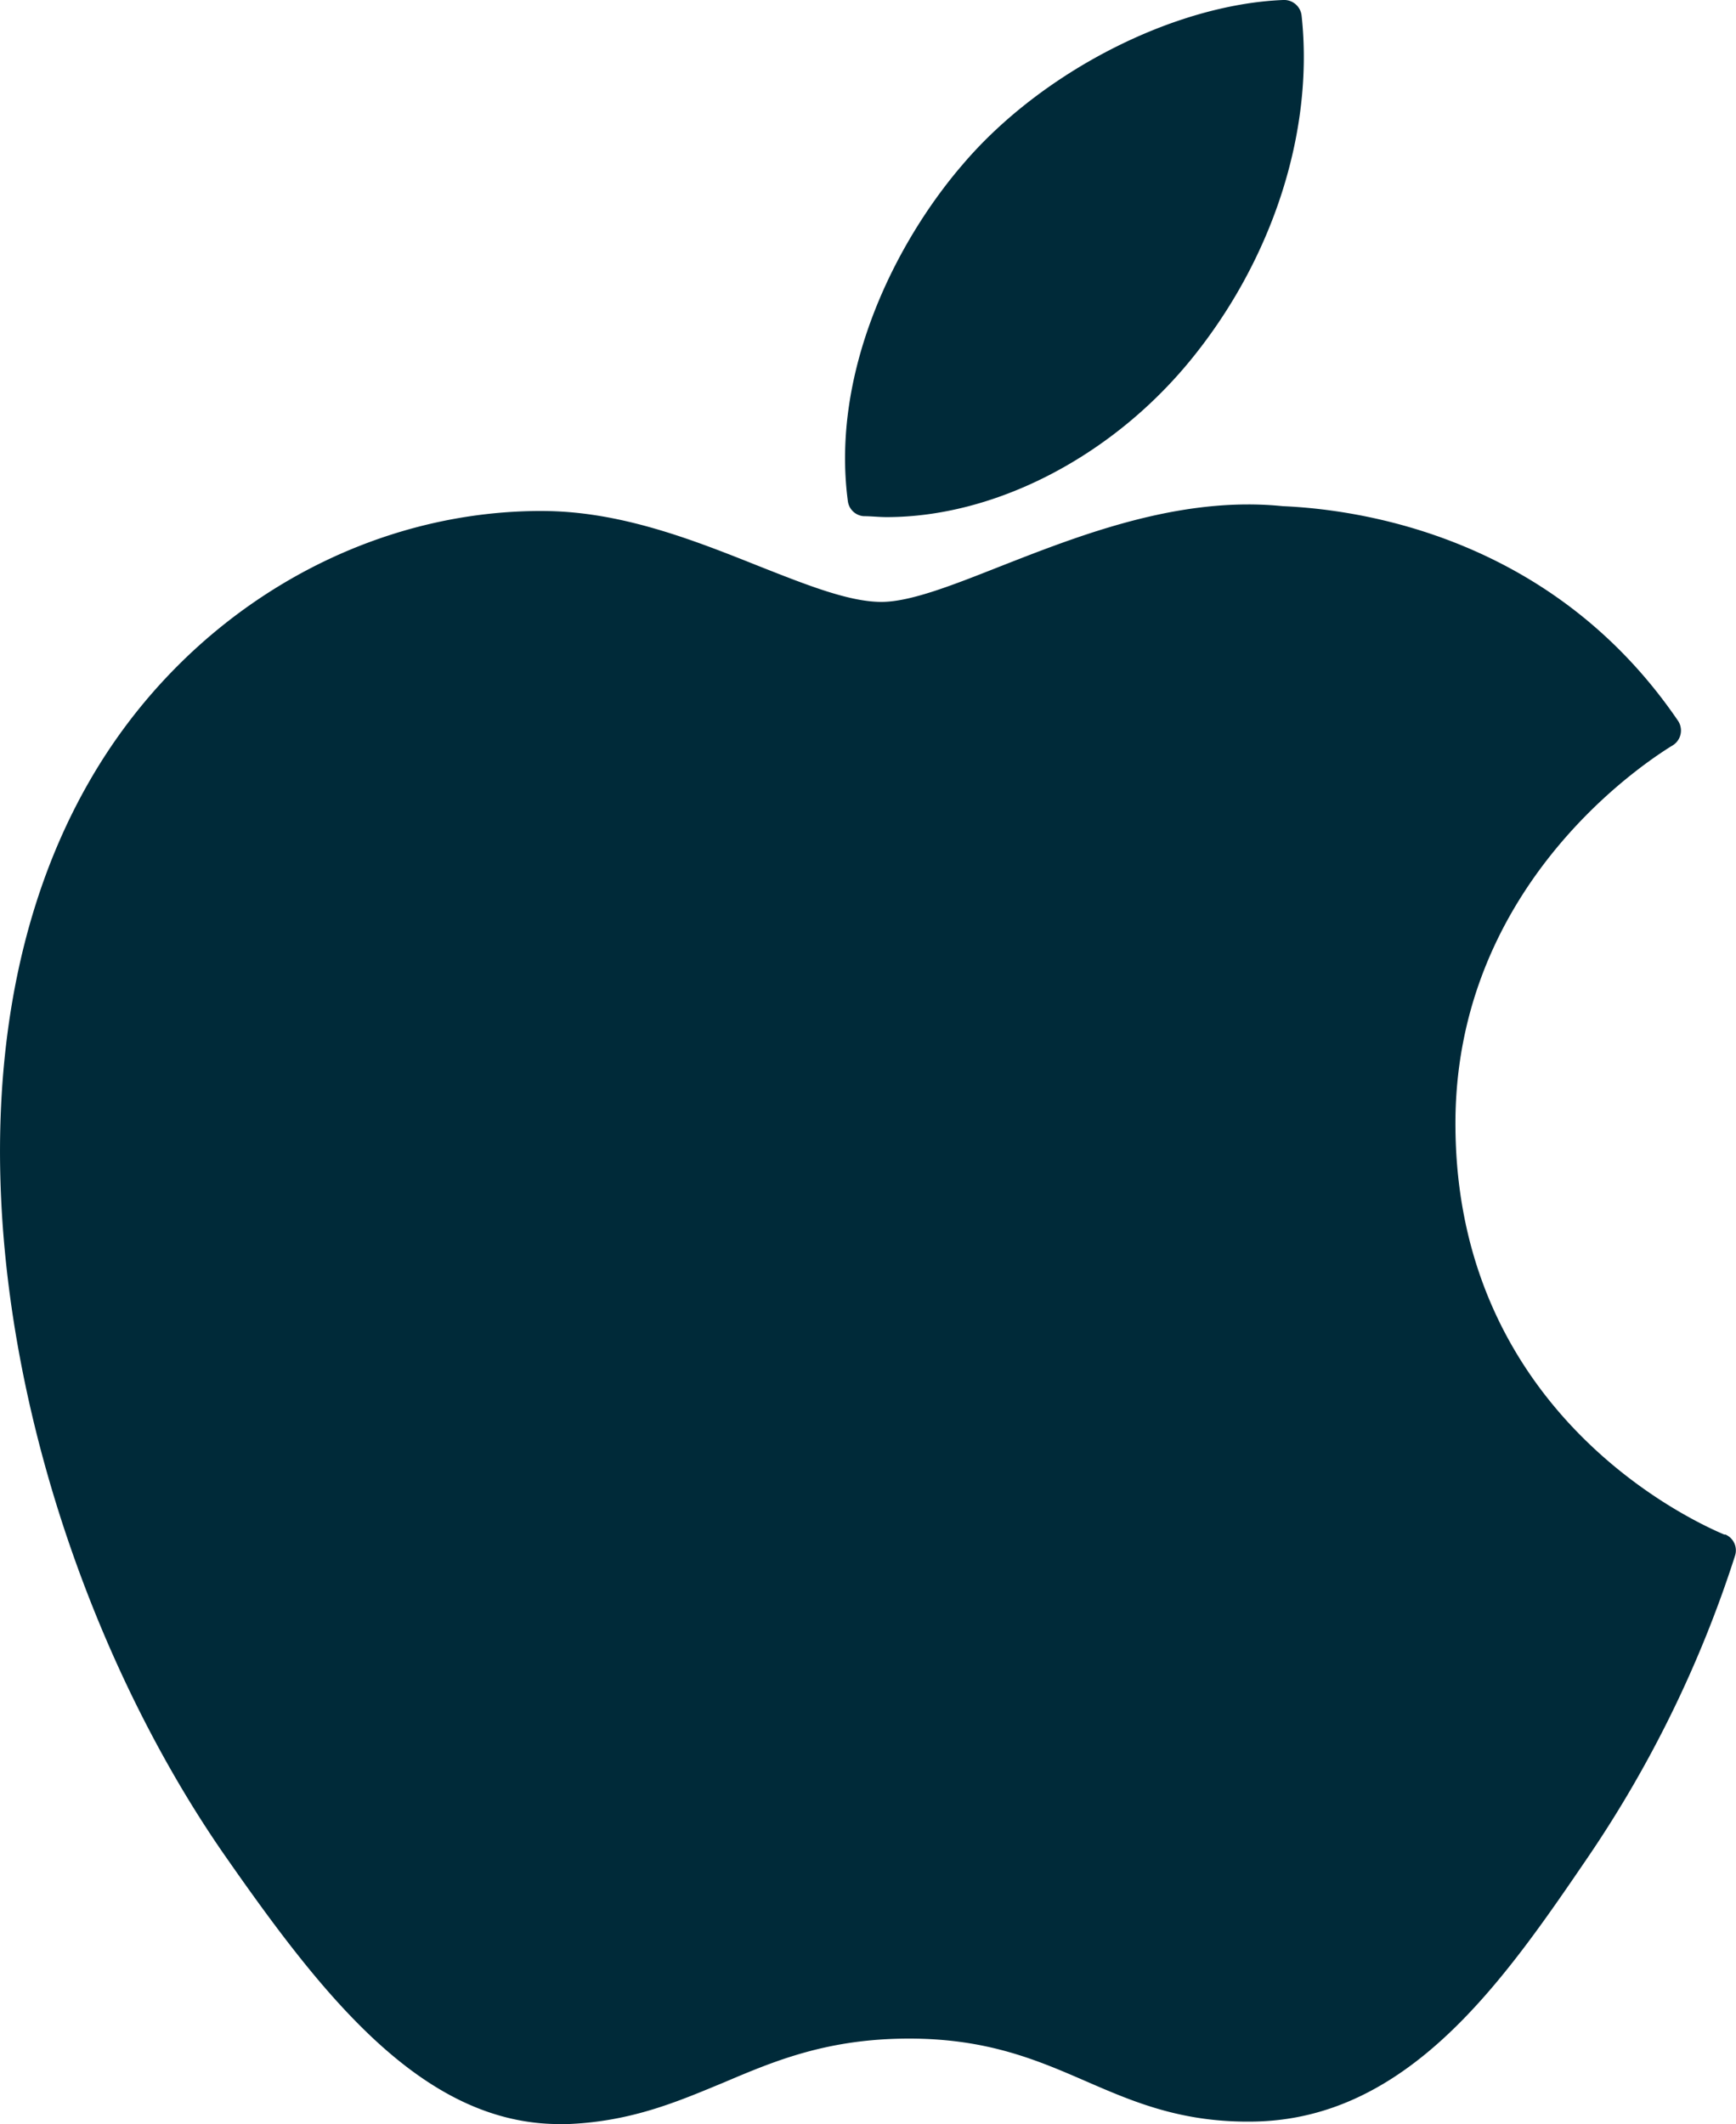
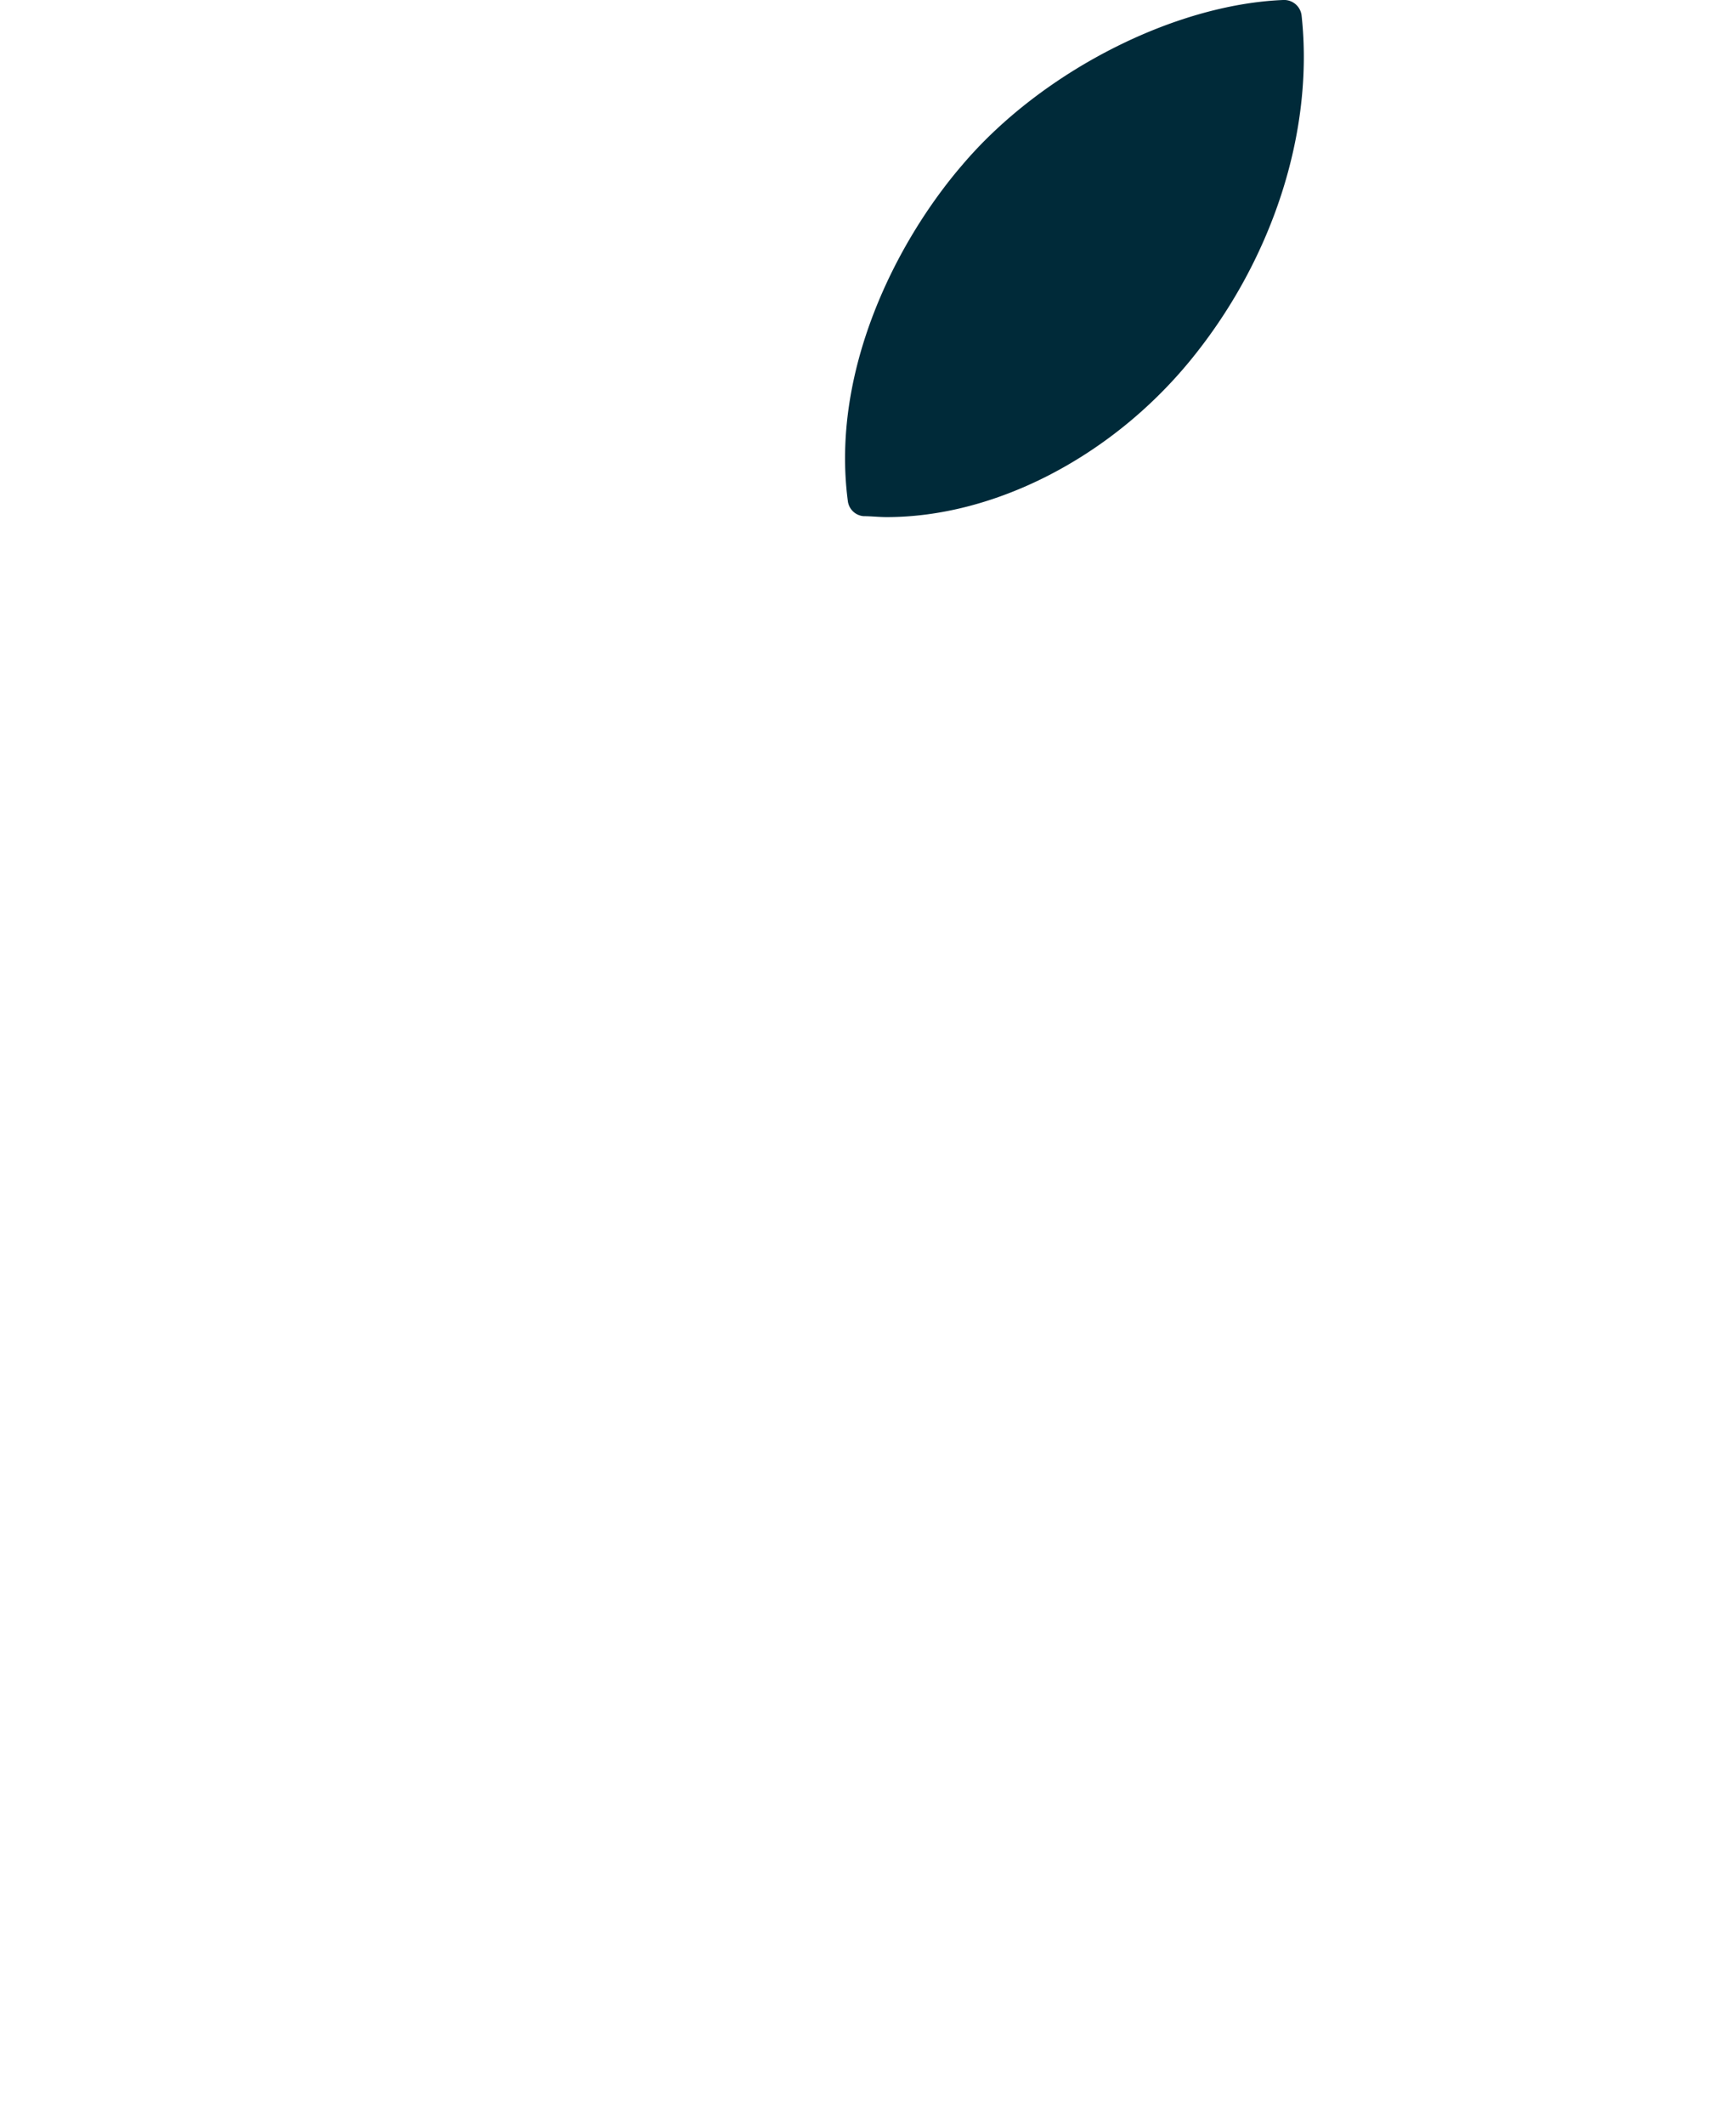
<svg xmlns="http://www.w3.org/2000/svg" viewBox="0 0 150.86 184.6">
  <defs>
    <style>.cls-1{fill:#002a39}</style>
  </defs>
  <g id="Layer_2" data-name="Layer 2">
    <g id="Layer_1-2" data-name="Layer 1">
-       <path class="cls-1" d="M7.79 67.86C-7.82 94.94 2.1 136 19.36 161c8.64 12.42 17.33 23.6 29.28 23.6h.68c5.61-.22 9.67-2 13.59-3.62 4.4-1.87 9-3.81 16.1-3.81 6.79 0 11.13 1.87 15.32 3.69s8.39 3.64 14.68 3.52c13.46-.25 21.72-12.32 29-23a101.93 101.93 0 0 0 12.71-26l.05-.16a1.5 1.5 0 0 0-.81-1.85.27.27 0 0 0-.11 0c-2.36-1-23.15-10.19-23.37-35.33-.2-20.41 15.59-31.22 18.76-33.19l.15-.09a1.52 1.52 0 0 0 .43-2.12c-10.9-16-27.62-18.36-34.34-18.65a29.69 29.69 0 0 0-3-.15c-7.9 0-15.47 3-21.55 5.38-4.2 1.66-7.83 3.09-10.33 3.09-2.81 0-6.45-1.45-10.68-3.12-5.64-2.25-12-4.78-18.82-4.78h-.48C30.88 44.57 16 53.59 7.79 67.86z" />
-       <path class="cls-1" d="M111.5 0c-9.54.39-21 6.26-27.82 14.27-5.82 6.74-11.5 18-10 29.29a1.5 1.5 0 0 0 1.38 1.3c.65 0 1.3.08 2 .08 9.33 0 19.39-5.16 26.26-13.47 7.24-8.77 10.89-20 9.79-30.12A1.53 1.53 0 0 0 111.5 0z" />
+       <path class="cls-1" d="M111.5 0c-9.54.39-21 6.26-27.82 14.27-5.82 6.74-11.5 18-10 29.29a1.5 1.5 0 0 0 1.38 1.3c.65 0 1.3.08 2 .08 9.33 0 19.39-5.16 26.26-13.47 7.24-8.77 10.89-20 9.79-30.12A1.53 1.53 0 0 0 111.5 0" />
    </g>
  </g>
</svg>